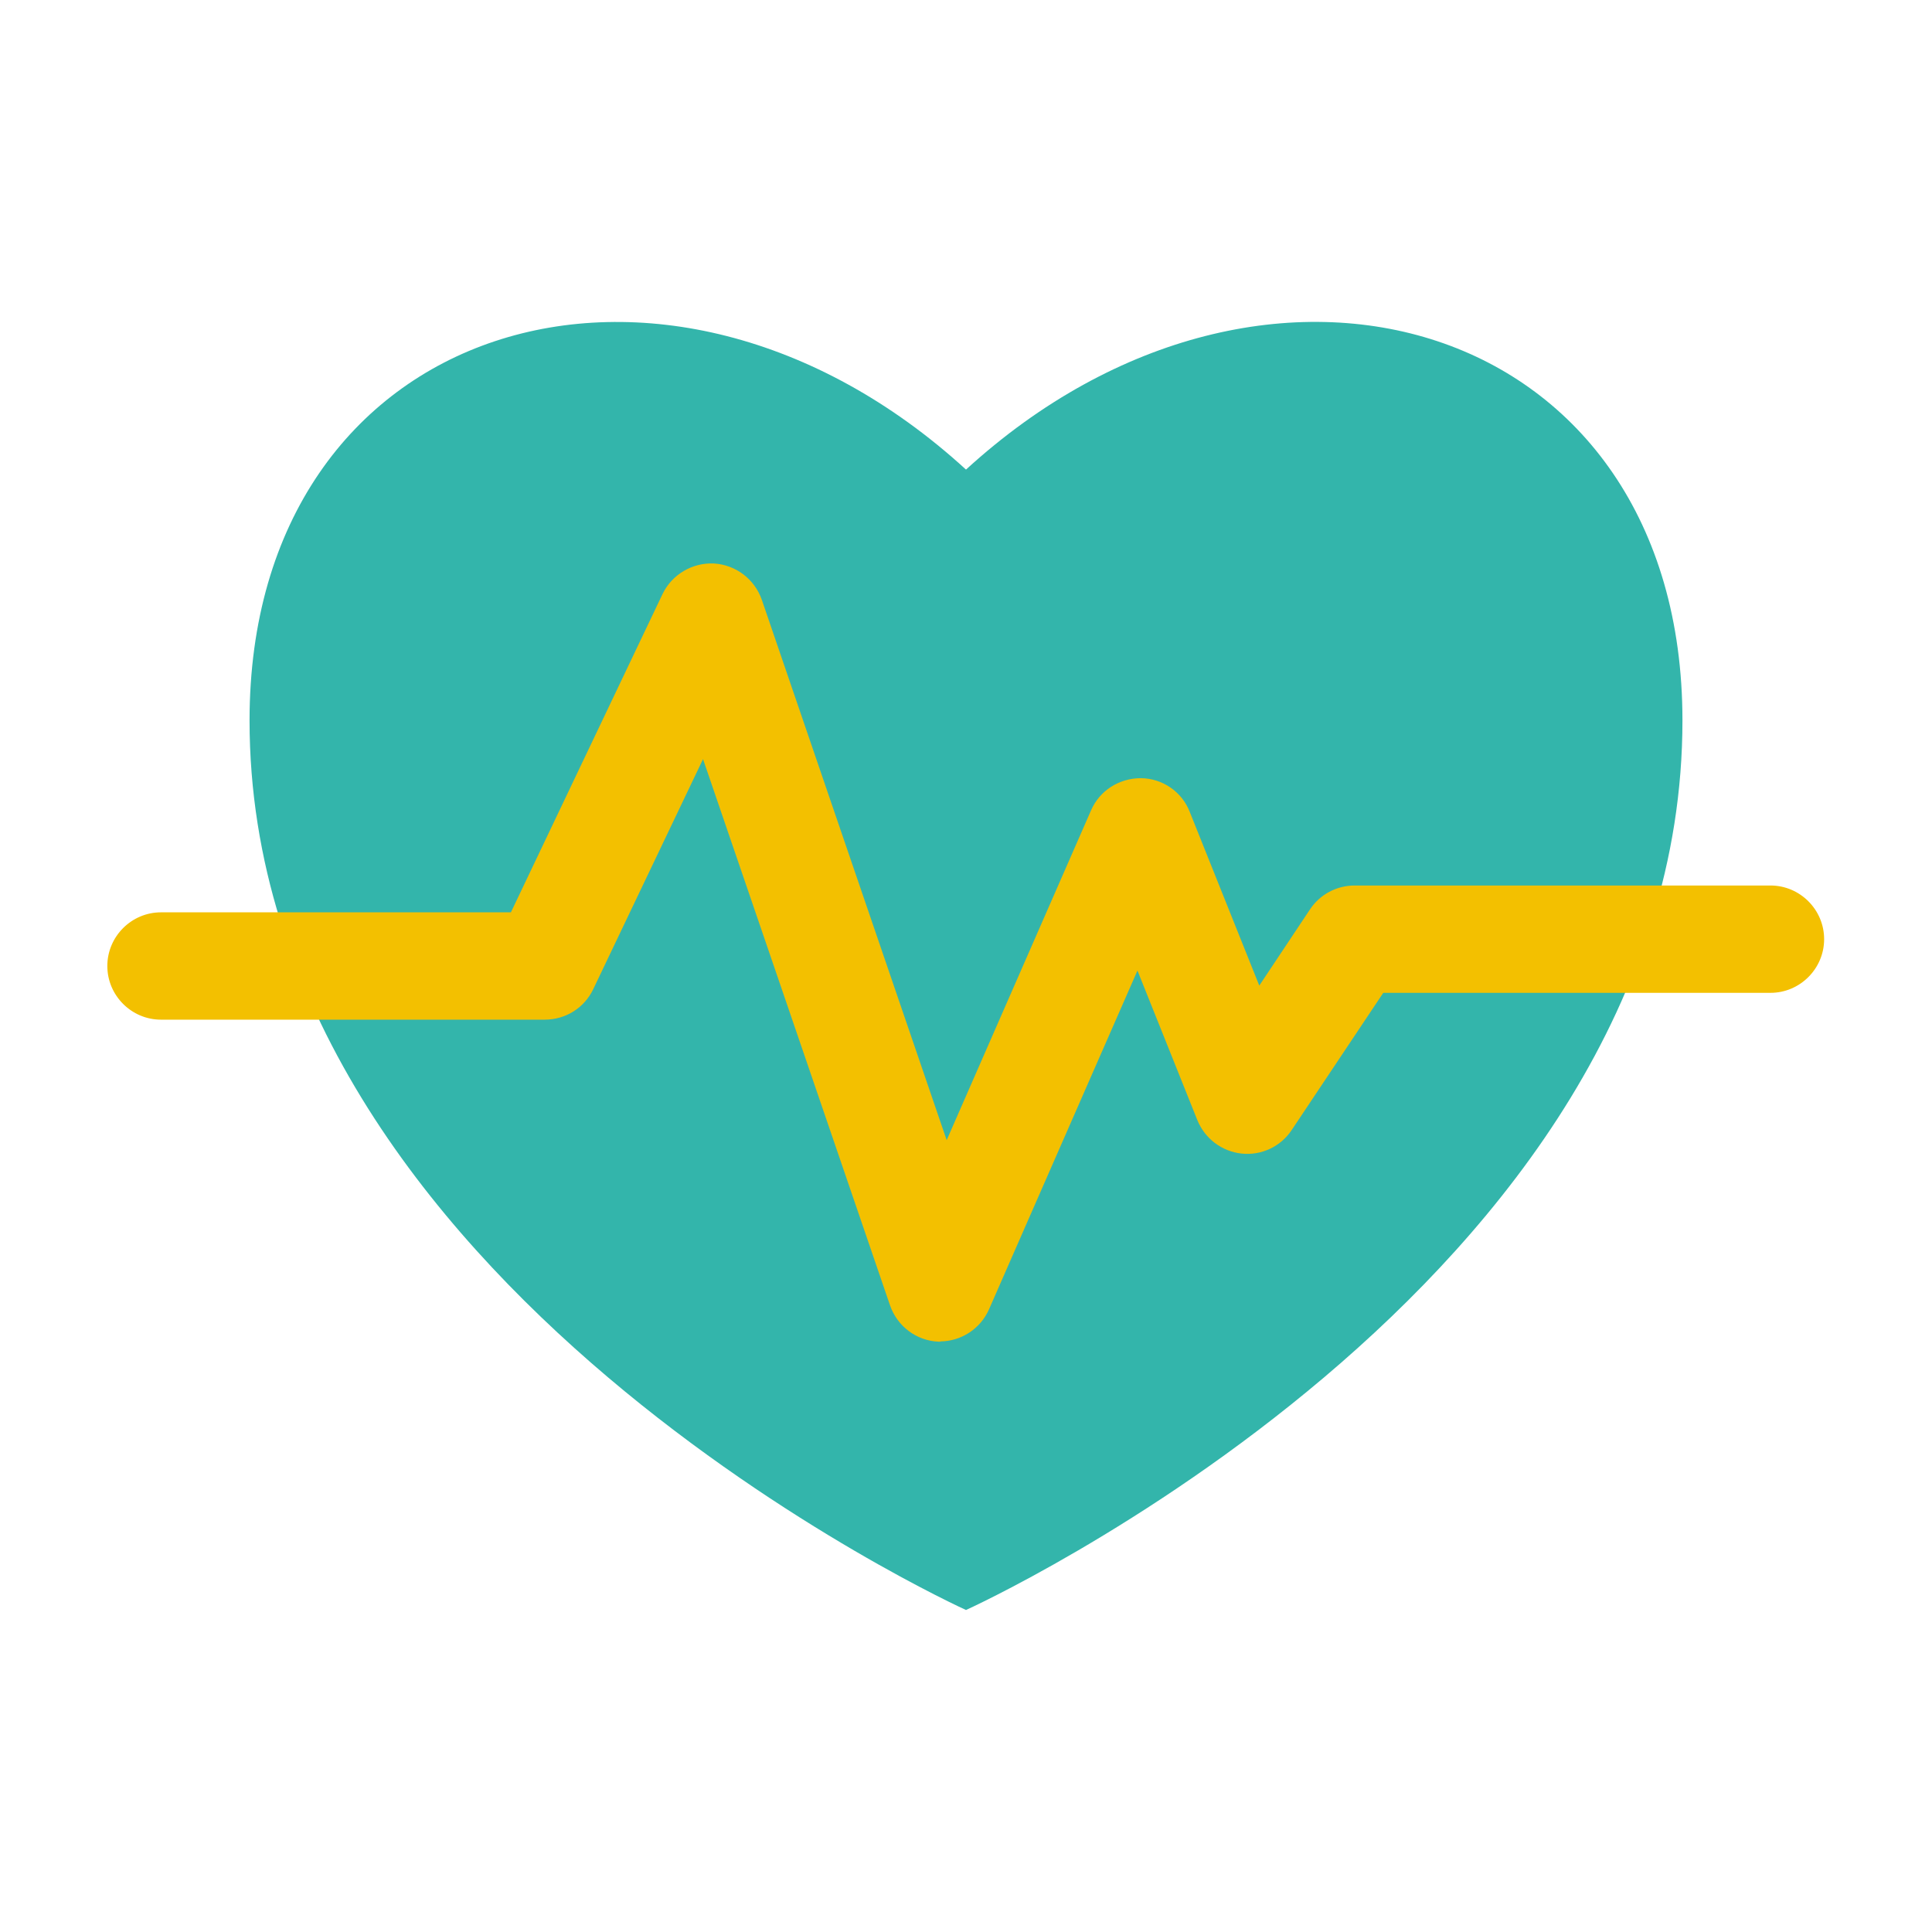
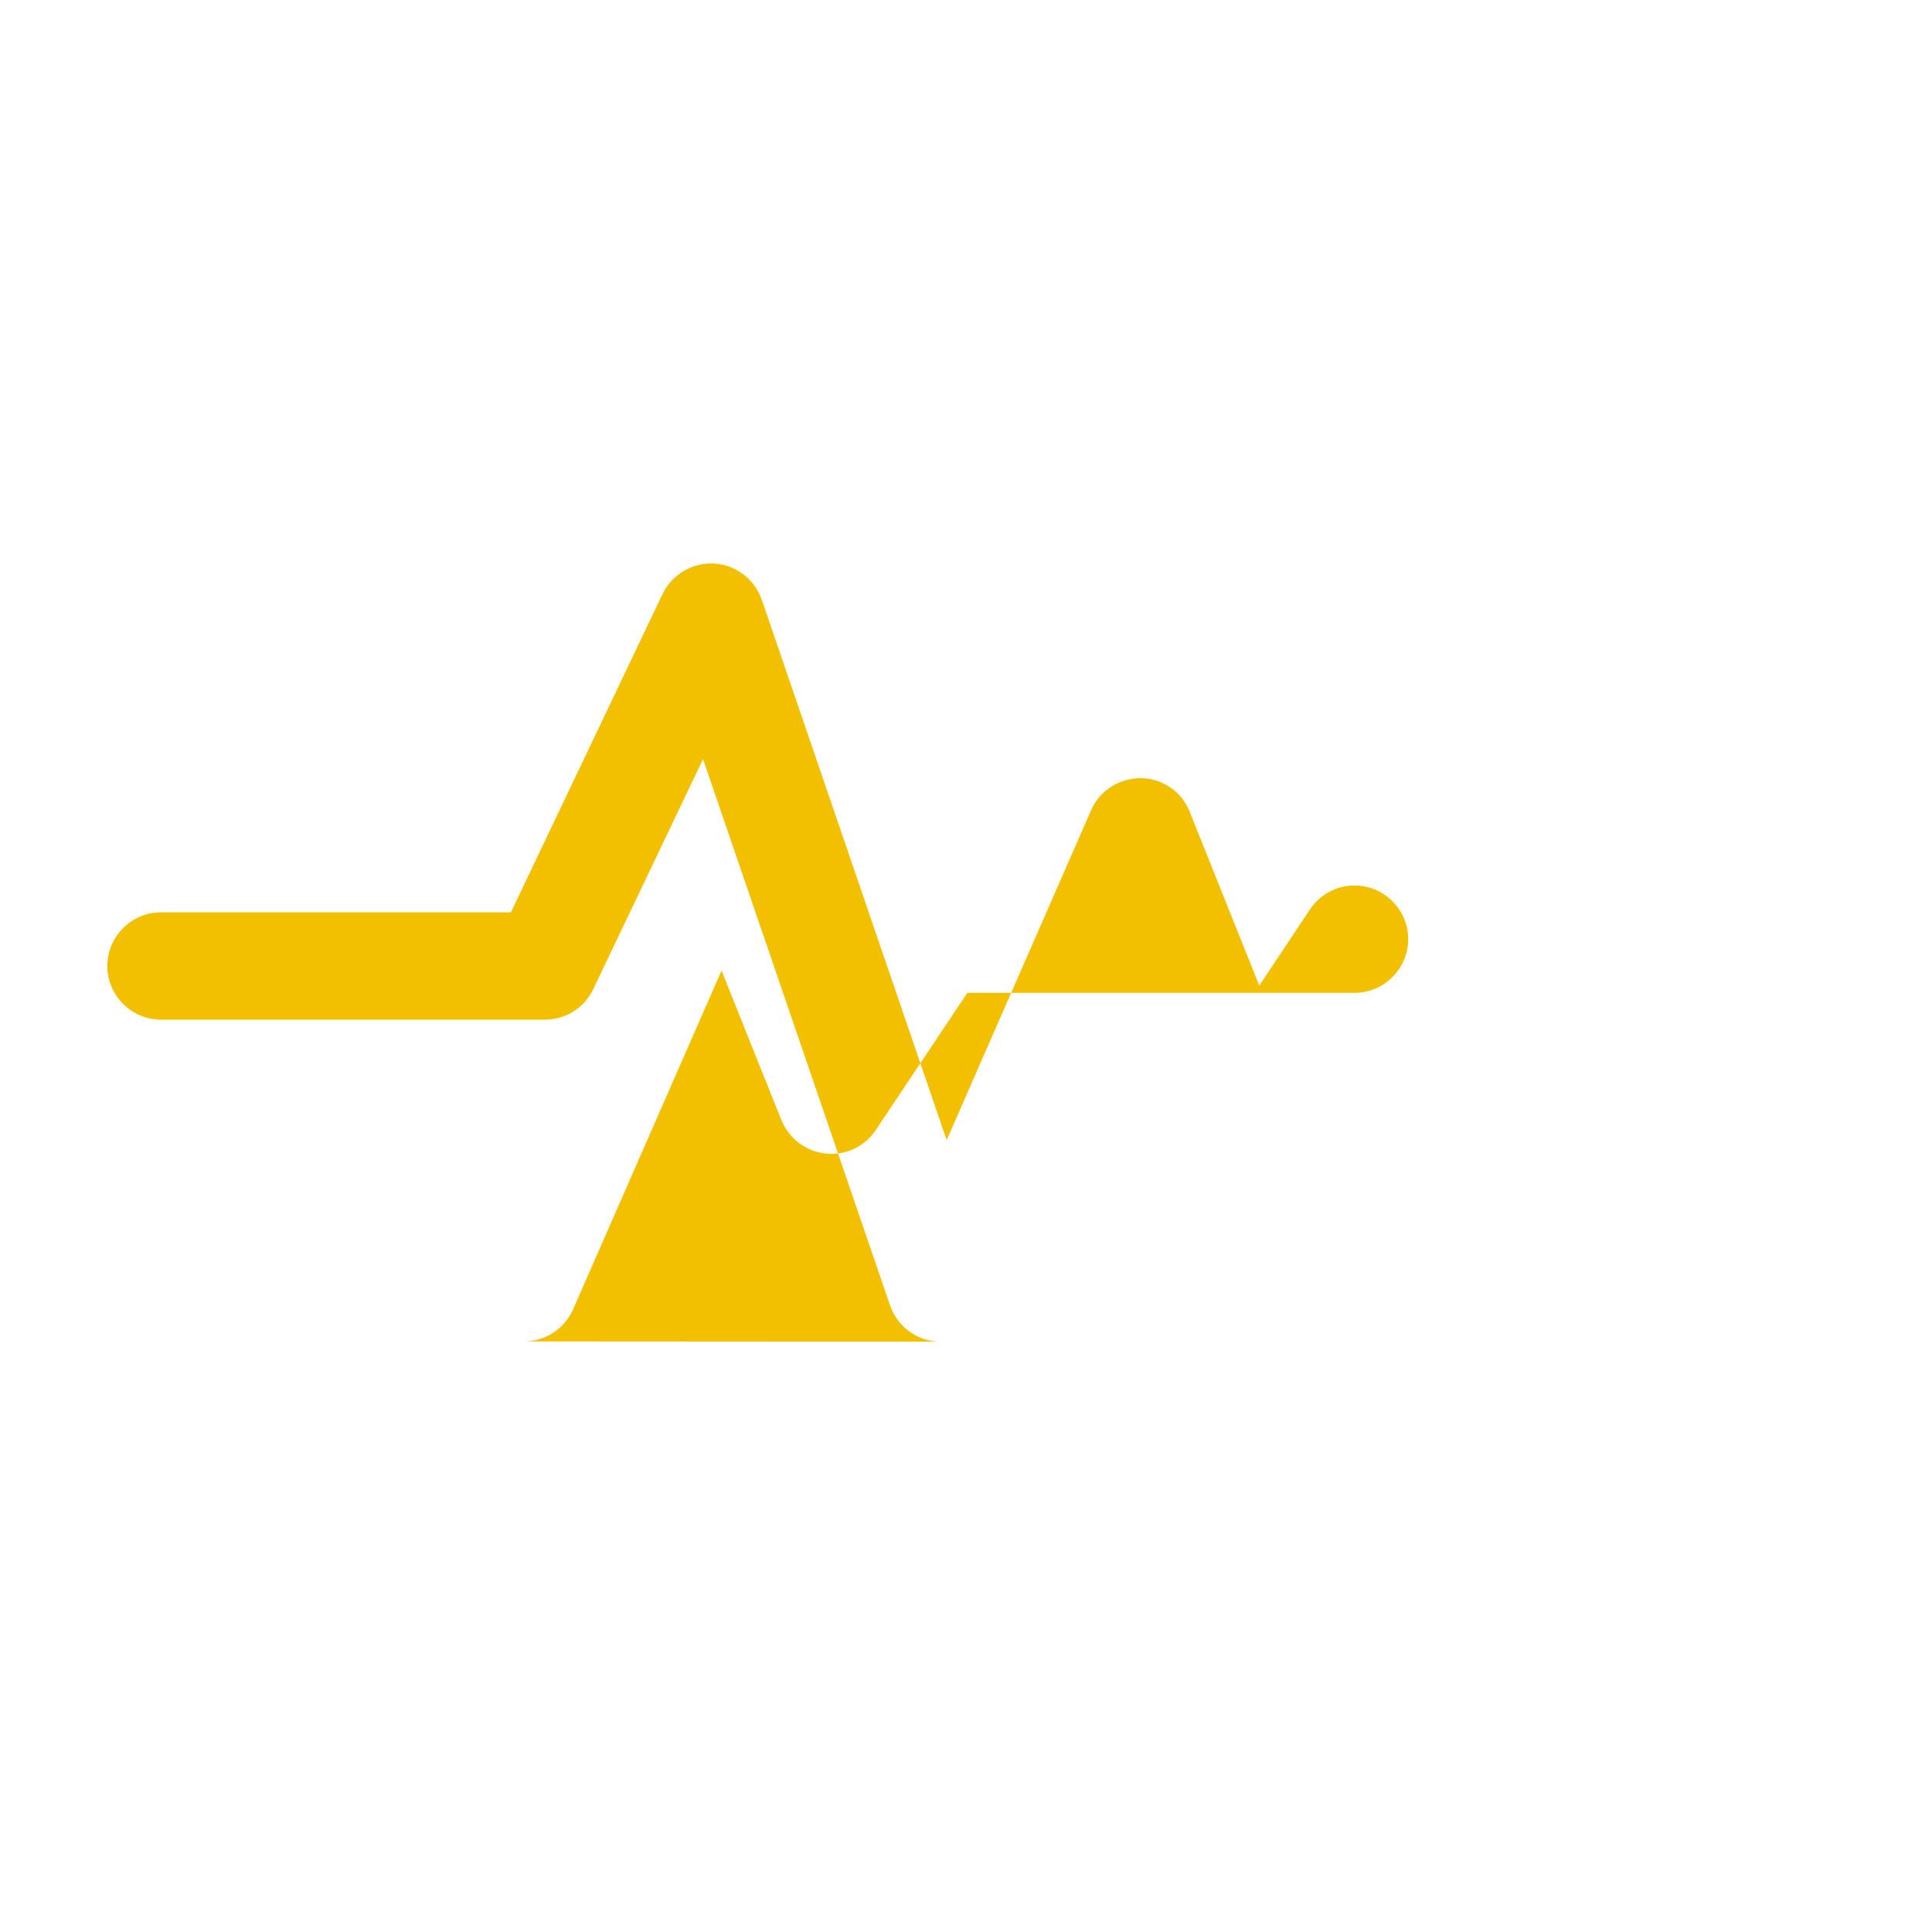
<svg xmlns="http://www.w3.org/2000/svg" id="PRODUCT_ICONS" data-name="PRODUCT ICONS" viewBox="0 0 72 72">
  <defs>
    <style>
      .cls-1 {
        fill: #33b5ab;
      }

      .cls-2 {
        fill: #f3c000;
      }
    </style>
  </defs>
-   <path class="cls-1" d="M36,17.5c-11.23-10.27-26.7-5.6-26.7,9.35,0,21.06,26.7,33.15,26.7,33.15,0,0,26.7-12.08,26.7-33.15,0-14.96-15.47-19.62-26.7-9.35Z" />
-   <path class="cls-2" d="M35.06,50s-.06,0-.08,0c-.82-.03-1.54-.57-1.81-1.35l-6.97-20.36-4.09,8.57c-.33.7-1.03,1.14-1.81,1.14H6c-1.1,0-2-.9-2-2s.9-2,2-2h13.04l5.65-11.86c.35-.73,1.11-1.18,1.92-1.14.81.05,1.51.58,1.78,1.35l6.89,20.14,5.38-12.29c.32-.74,1.05-1.2,1.86-1.2.81.01,1.53.51,1.82,1.26l2.59,6.47,1.89-2.84c.37-.56,1-.89,1.66-.89h15.5c1.1,0,2,.9,2,2s-.9,2-2,2h-14.43l-3.41,5.11c-.41.62-1.13.96-1.87.88-.74-.08-1.37-.56-1.65-1.25l-2.23-5.57-5.53,12.62c-.32.73-1.04,1.2-1.83,1.2Z" />
+   <path class="cls-2" d="M35.06,50s-.06,0-.08,0c-.82-.03-1.54-.57-1.81-1.35l-6.97-20.36-4.09,8.57c-.33.7-1.03,1.14-1.81,1.14H6c-1.1,0-2-.9-2-2s.9-2,2-2h13.04l5.65-11.86c.35-.73,1.11-1.18,1.92-1.14.81.05,1.51.58,1.78,1.35l6.89,20.14,5.38-12.29c.32-.74,1.05-1.2,1.86-1.2.81.01,1.53.51,1.82,1.26l2.59,6.47,1.89-2.84c.37-.56,1-.89,1.66-.89c1.1,0,2,.9,2,2s-.9,2-2,2h-14.43l-3.41,5.11c-.41.62-1.13.96-1.87.88-.74-.08-1.37-.56-1.65-1.25l-2.23-5.57-5.53,12.62c-.32.73-1.04,1.2-1.83,1.2Z" />
</svg>